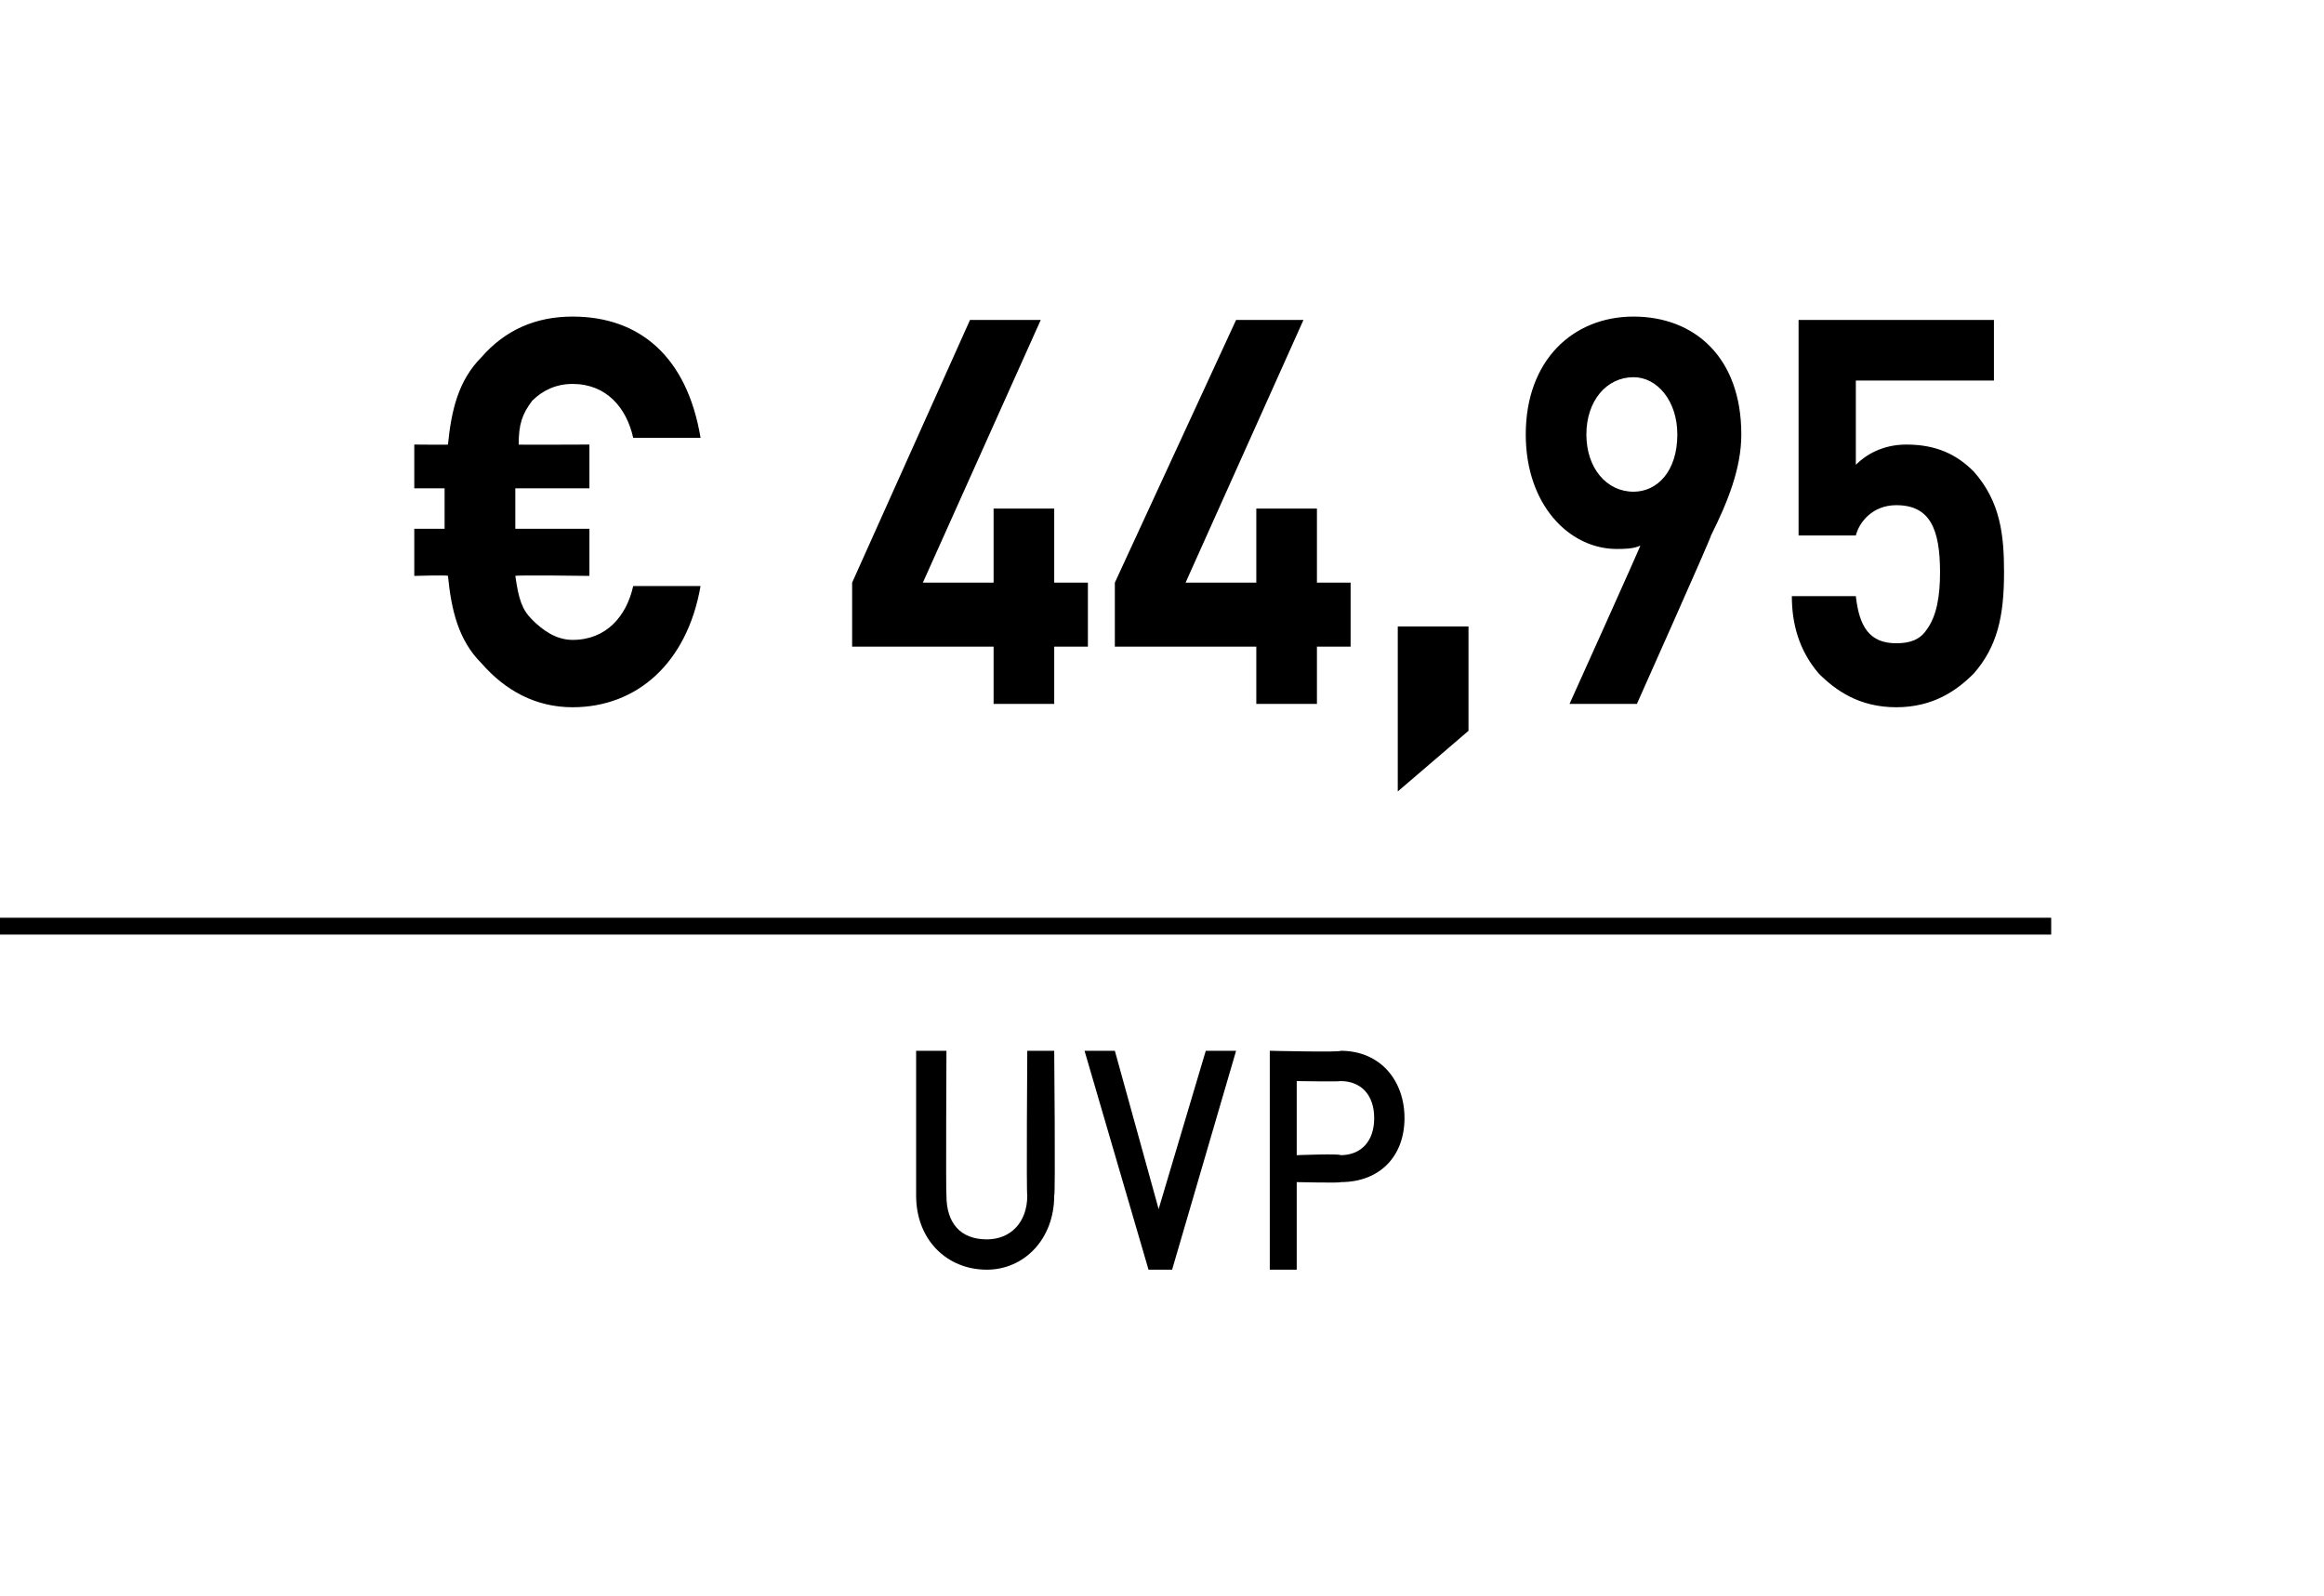
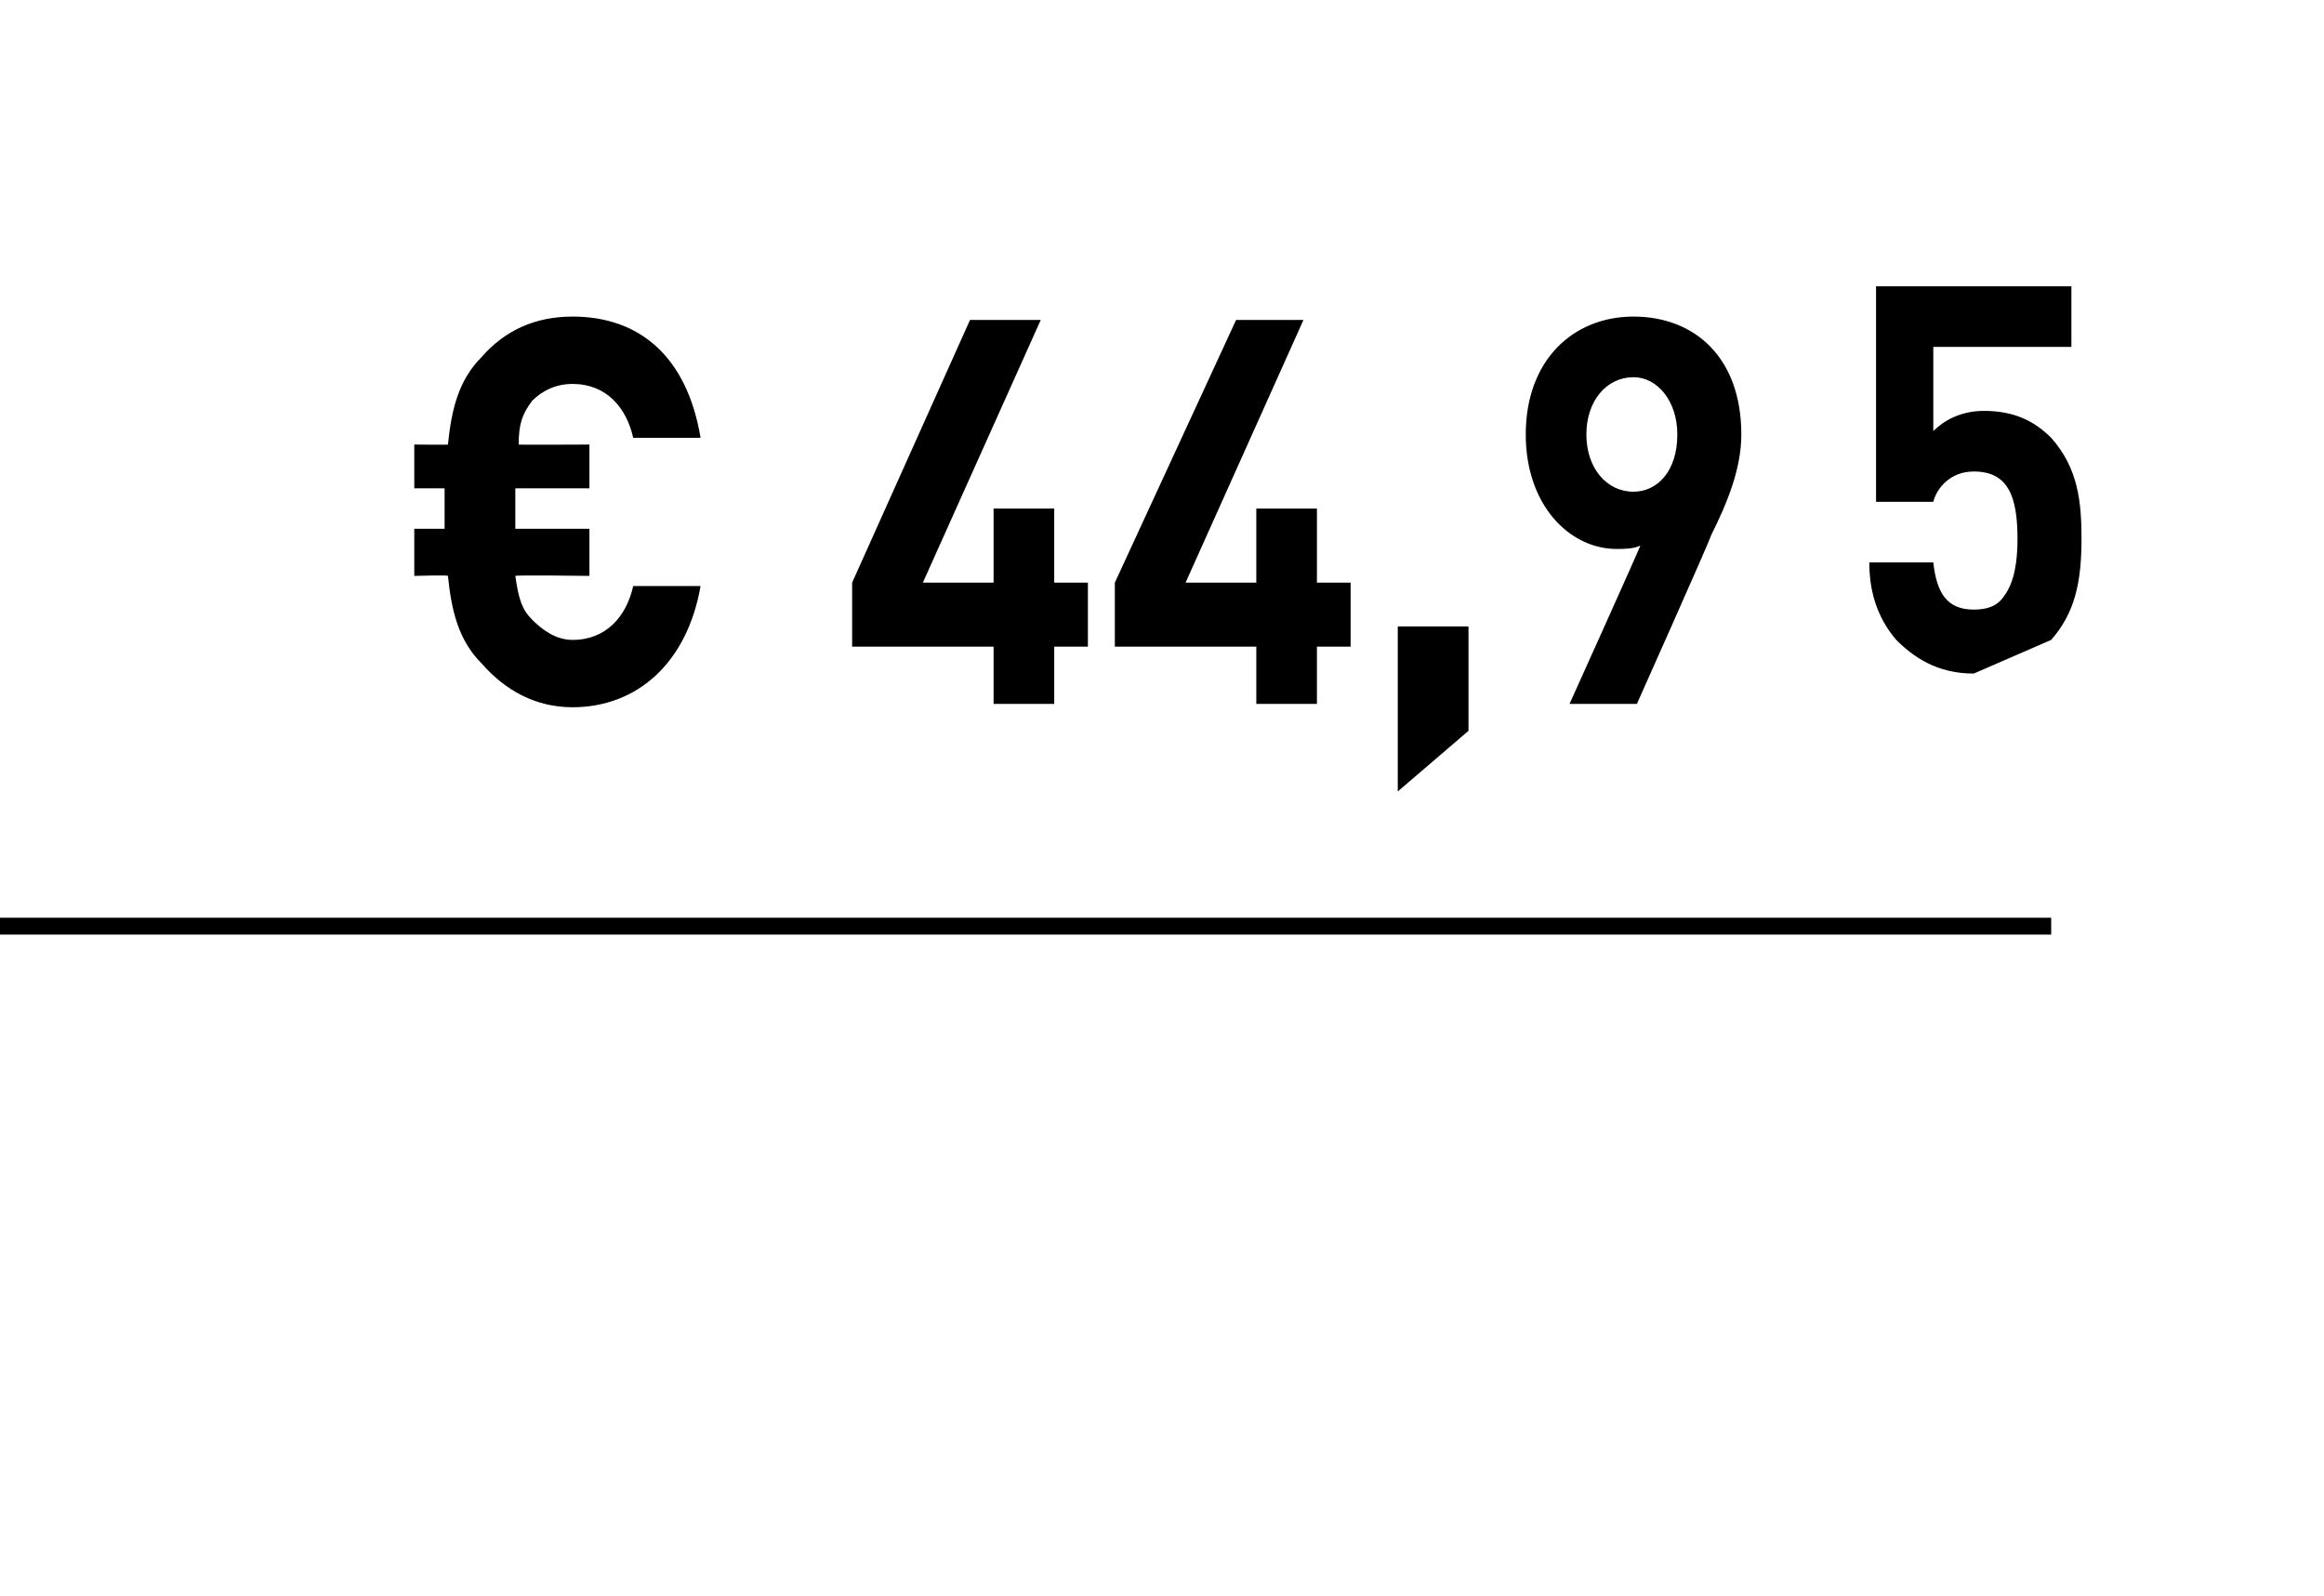
<svg xmlns="http://www.w3.org/2000/svg" version="1.1" width="69px" height="47.4px" viewBox="0 0 69 47.4">
  <desc>﻿﻿ ﻿€ 44,95﻿ ﻿﻿ ﻿﻿</desc>
  <defs />
  <g class="svg-textframe-paragraphrules">
    <line class="svg-paragraph-ruleabove" y1="27.5" y2="27.5" x1="0" x2="60.9" stroke="#000" stroke-width="0.5" />
  </g>
  <g id="Polygon153551">
-     <path d="m29.3 37.7c-1.2 0-2.1-.9-2.1-2.2c0 0 0-4.3 0-4.3l.9 0c0 0-.02 4.25 0 4.3c0 .8.4 1.3 1.2 1.3c.7 0 1.2-.5 1.2-1.3c-.03-.05 0-4.3 0-4.3l.8 0c0 0 .04 4.3 0 4.3c0 1.3-.9 2.2-2 2.2zm5.5 0l-.7 0l-1.9-6.5l.9 0l1.3 4.7l1.4-4.7l.9 0l-1.9 6.5zm5-2.6c.04.03-1.3 0-1.3 0l0 2.6l-.8 0l0-6.5c0 0 2.14.05 2.1 0c1.2 0 1.9.9 1.9 2c0 1.1-.7 1.9-1.9 1.9zm0-3c-.01.02-1.3 0-1.3 0l0 2.2c0 0 1.29-.05 1.3 0c.6 0 1-.4 1-1.1c0-.7-.4-1.1-1-1.1z" stroke="none" fill="#000" />
-   </g>
+     </g>
  <g id="Polygon153550">
-     <path d="m17 21c-1.1 0-2-.5-2.7-1.3c-.7-.7-.9-1.6-1-2.6c.01-.03-1 0-1 0l0-1.4l.9 0l0-1.2l-.9 0l0-1.3c0 0 1.01.01 1 0c.1-1 .3-1.9 1-2.6c.7-.8 1.6-1.2 2.7-1.2c2 0 3.4 1.2 3.8 3.6c0 0-2 0-2 0c-.2-.9-.8-1.6-1.8-1.6c-.5 0-.9.2-1.2.5c-.3.4-.4.7-.4 1.3c-.05.01 2.1 0 2.1 0l0 1.3l-2.2 0l0 1.2l2.2 0l0 1.4c0 0-2.16-.03-2.2 0c.1.7.2 1 .5 1.3c.3.3.7.6 1.2.6c1 0 1.6-.7 1.8-1.6c0 0 2 0 2 0c-.4 2.3-1.9 3.6-3.8 3.6zm14.3-1.8l0 1.7l-1.8 0l0-1.7l-4.2 0l0-1.9l3.5-7.8l2.1 0l-3.5 7.8l2.1 0l0-2.2l1.8 0l0 2.2l1 0l0 1.9l-1 0zm7.8 0l0 1.7l-1.8 0l0-1.7l-4.2 0l0-1.9l3.6-7.8l2 0l-3.5 7.8l2.1 0l0-2.2l1.8 0l0 2.2l1 0l0 1.9l-1 0zm2.4 4.3l0-4.9l2.1 0l0 3.1l-2.1 1.8zm9.3-7.6c.02.03-2.2 5-2.2 5l-2 0c0 0 2.14-4.74 2.1-4.7c-.2.1-.5.1-.7.1c-1.4 0-2.7-1.3-2.7-3.4c0-2.2 1.4-3.5 3.2-3.5c1.8 0 3.2 1.2 3.2 3.5c0 1-.4 2-.9 3zm-2.3-4.7c-.8 0-1.4.7-1.4 1.7c0 1 .6 1.7 1.4 1.7c.7 0 1.3-.6 1.3-1.7c0-1-.6-1.7-1.3-1.7zm10.1 8.8c-.5.5-1.2 1-2.3 1c-1.1 0-1.8-.5-2.3-1c-.6-.7-.8-1.5-.8-2.3c0 0 1.9 0 1.9 0c.1.9.4 1.4 1.2 1.4c.4 0 .7-.1.9-.4c.3-.4.4-1 .4-1.7c0-1.3-.3-2-1.3-2c-.7 0-1.1.5-1.2.9c.01 0-1.7 0-1.7 0l0-6.4l5.8 0l0 1.8l-4.1 0c0 0 0 2.49 0 2.5c.3-.3.8-.6 1.5-.6c.9 0 1.5.3 2 .8c.8.9.9 1.9.9 3c0 1.3-.2 2.2-.9 3z" stroke="none" fill="#000" />
+     <path d="m17 21c-1.1 0-2-.5-2.7-1.3c-.7-.7-.9-1.6-1-2.6c.01-.03-1 0-1 0l0-1.4l.9 0l0-1.2l-.9 0l0-1.3c0 0 1.01.01 1 0c.1-1 .3-1.9 1-2.6c.7-.8 1.6-1.2 2.7-1.2c2 0 3.4 1.2 3.8 3.6c0 0-2 0-2 0c-.2-.9-.8-1.6-1.8-1.6c-.5 0-.9.2-1.2.5c-.3.4-.4.7-.4 1.3c-.05.01 2.1 0 2.1 0l0 1.3l-2.2 0l0 1.2l2.2 0l0 1.4c0 0-2.16-.03-2.2 0c.1.7.2 1 .5 1.3c.3.3.7.6 1.2.6c1 0 1.6-.7 1.8-1.6c0 0 2 0 2 0c-.4 2.3-1.9 3.6-3.8 3.6zm14.3-1.8l0 1.7l-1.8 0l0-1.7l-4.2 0l0-1.9l3.5-7.8l2.1 0l-3.5 7.8l2.1 0l0-2.2l1.8 0l0 2.2l1 0l0 1.9l-1 0zm7.8 0l0 1.7l-1.8 0l0-1.7l-4.2 0l0-1.9l3.6-7.8l2 0l-3.5 7.8l2.1 0l0-2.2l1.8 0l0 2.2l1 0l0 1.9l-1 0zm2.4 4.3l0-4.9l2.1 0l0 3.1l-2.1 1.8zm9.3-7.6c.02.03-2.2 5-2.2 5l-2 0c0 0 2.14-4.74 2.1-4.7c-.2.1-.5.1-.7.1c-1.4 0-2.7-1.3-2.7-3.4c0-2.2 1.4-3.5 3.2-3.5c1.8 0 3.2 1.2 3.2 3.5c0 1-.4 2-.9 3zm-2.3-4.7c-.8 0-1.4.7-1.4 1.7c0 1 .6 1.7 1.4 1.7c.7 0 1.3-.6 1.3-1.7c0-1-.6-1.7-1.3-1.7zm10.1 8.8c-1.1 0-1.8-.5-2.3-1c-.6-.7-.8-1.5-.8-2.3c0 0 1.9 0 1.9 0c.1.9.4 1.4 1.2 1.4c.4 0 .7-.1.9-.4c.3-.4.4-1 .4-1.7c0-1.3-.3-2-1.3-2c-.7 0-1.1.5-1.2.9c.01 0-1.7 0-1.7 0l0-6.4l5.8 0l0 1.8l-4.1 0c0 0 0 2.49 0 2.5c.3-.3.8-.6 1.5-.6c.9 0 1.5.3 2 .8c.8.9.9 1.9.9 3c0 1.3-.2 2.2-.9 3z" stroke="none" fill="#000" />
  </g>
</svg>